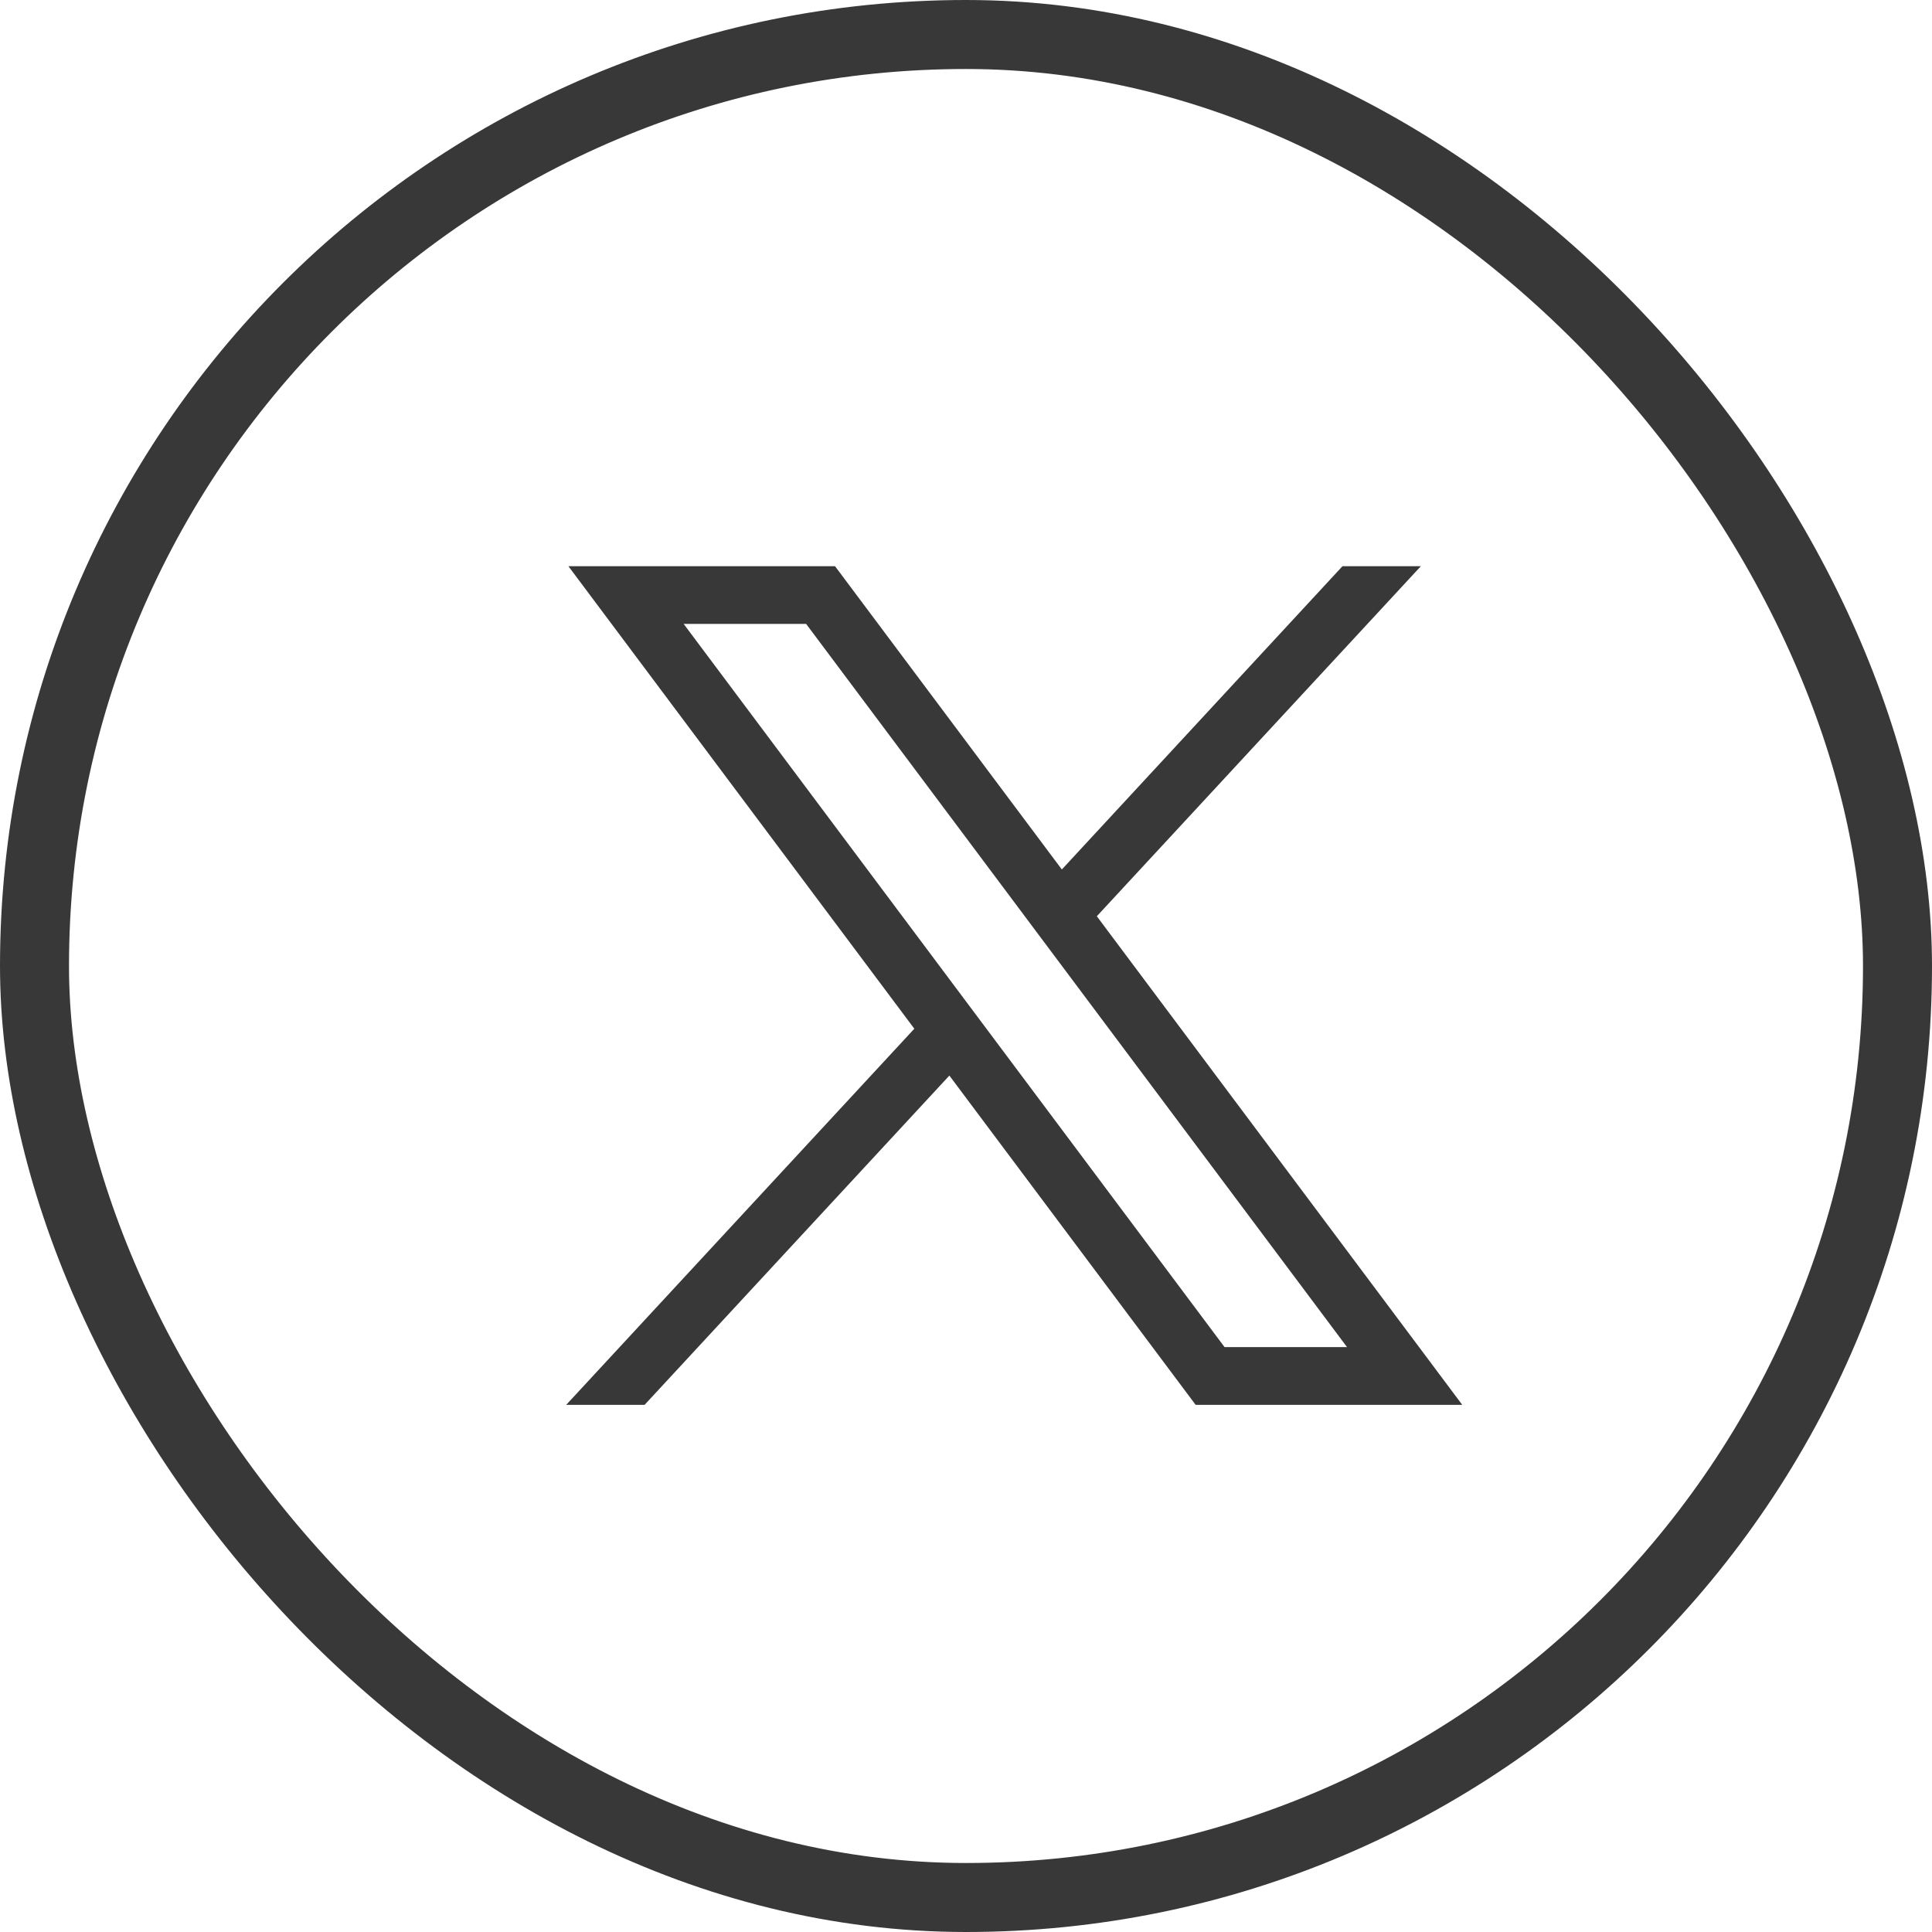
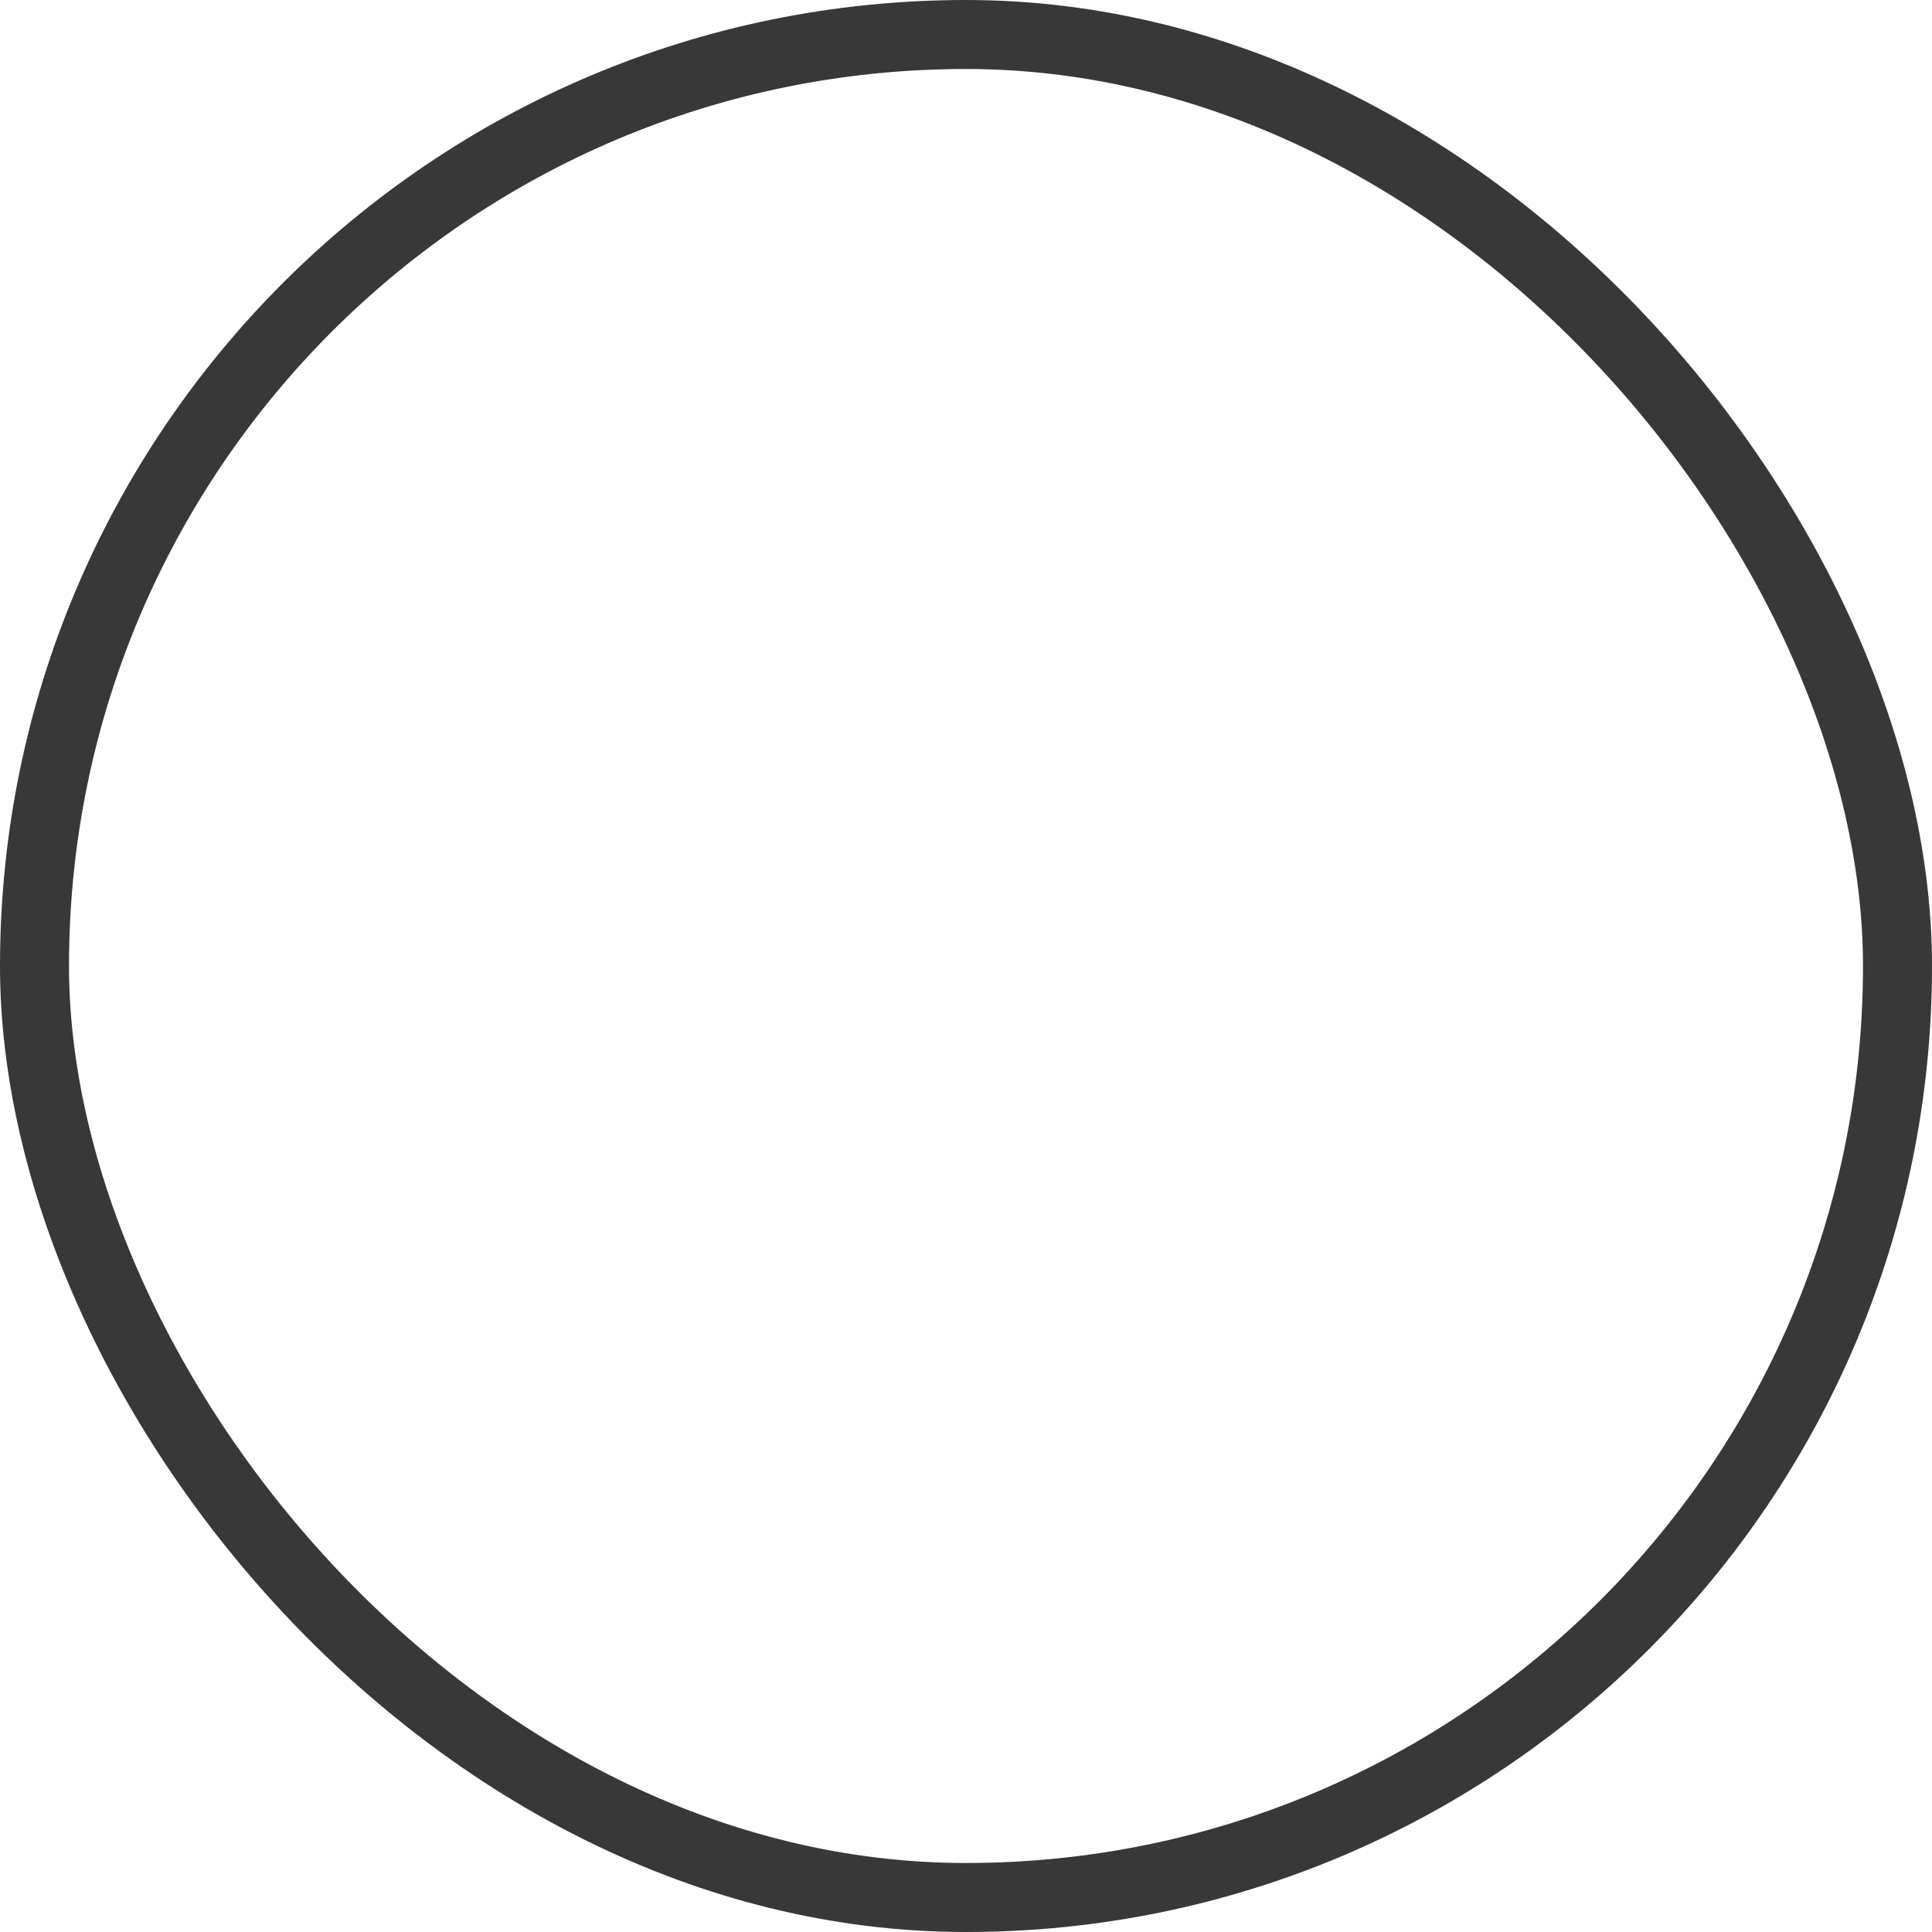
<svg xmlns="http://www.w3.org/2000/svg" width="28" height="28" viewBox="0 0 28 28" fill="none">
  <rect x="0.5" y="0.5" width="27" height="27" rx="13.5" stroke="#383838" />
  <g clip-path="url(#clip0_4792_399)">
-     <path d="M8.238 8.206L13.251 14.909L8.206 20.36H9.342L13.759 15.588L17.328 20.36H21.192L15.896 13.279L20.592 8.206H19.456L15.389 12.601L12.102 8.206H8.238ZM9.908 9.042H11.683L19.522 19.523H17.747L9.908 9.042Z" fill="#383838" />
-   </g>
+     </g>
  <defs>
    <clipPath id="clip0_4792_399">
-       <rect width="24.823" height="24.823" fill="white" transform="translate(2 2)" />
-     </clipPath>
+       </clipPath>
  </defs>
</svg>